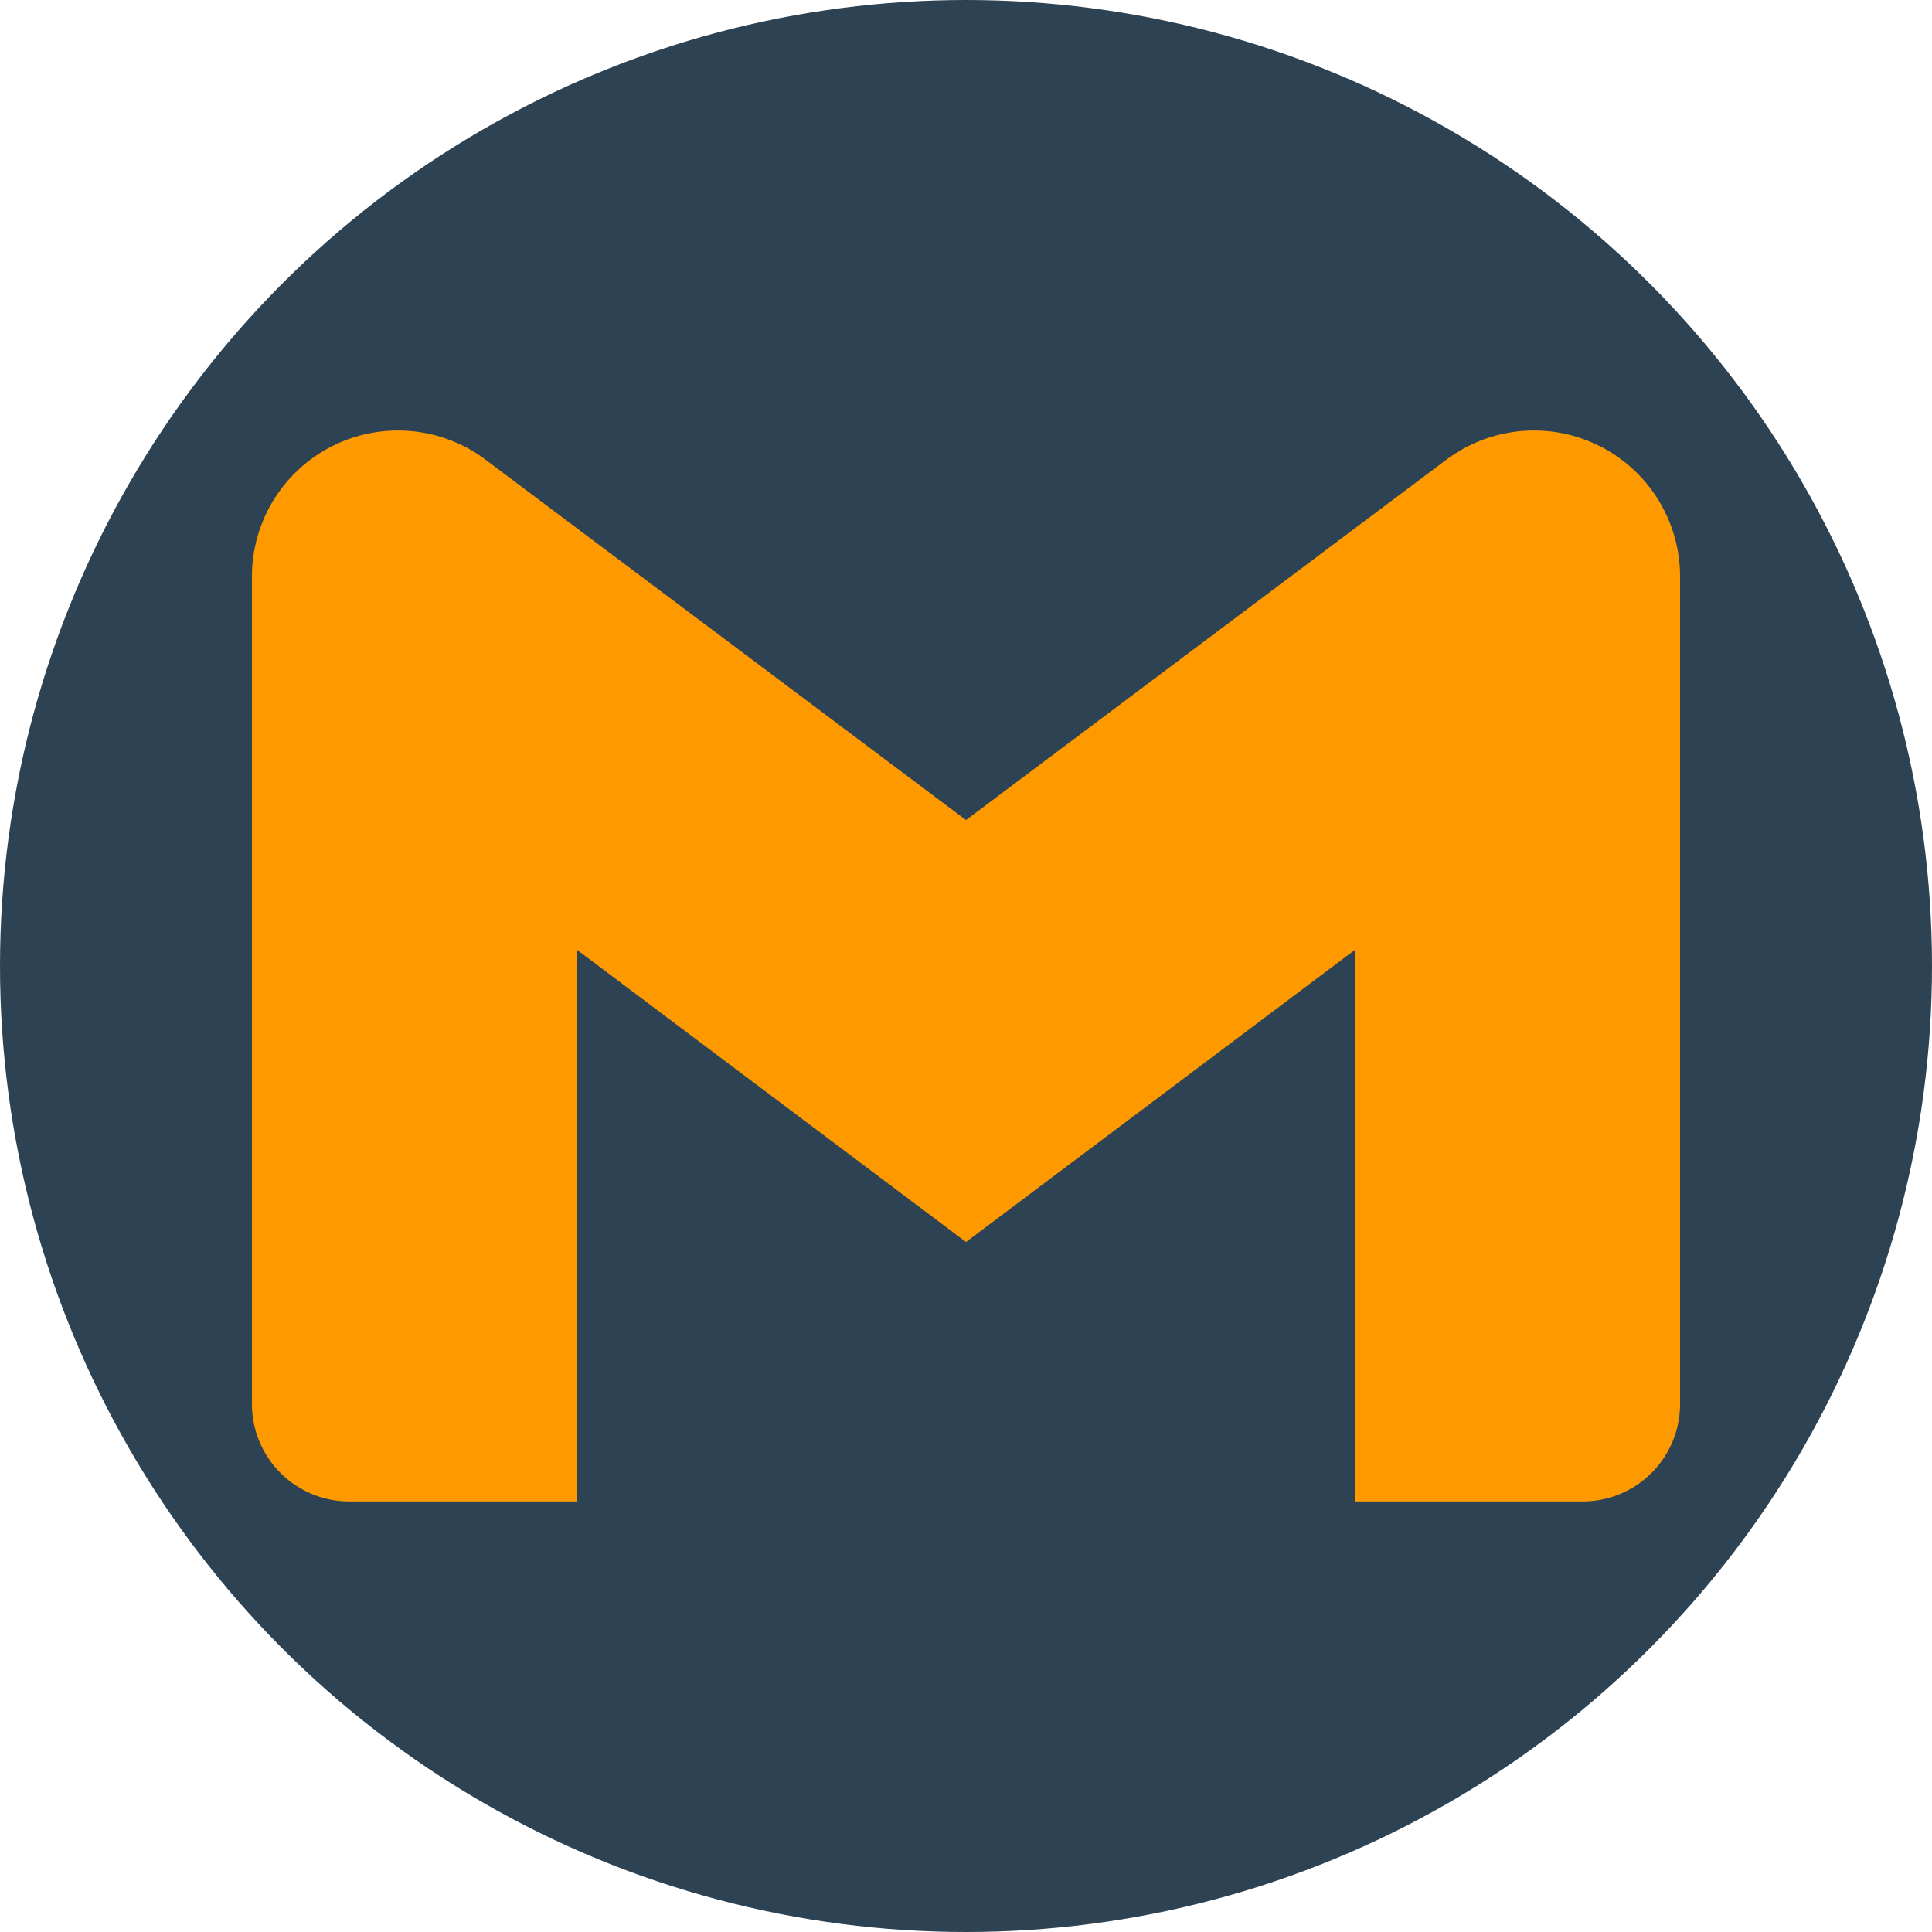
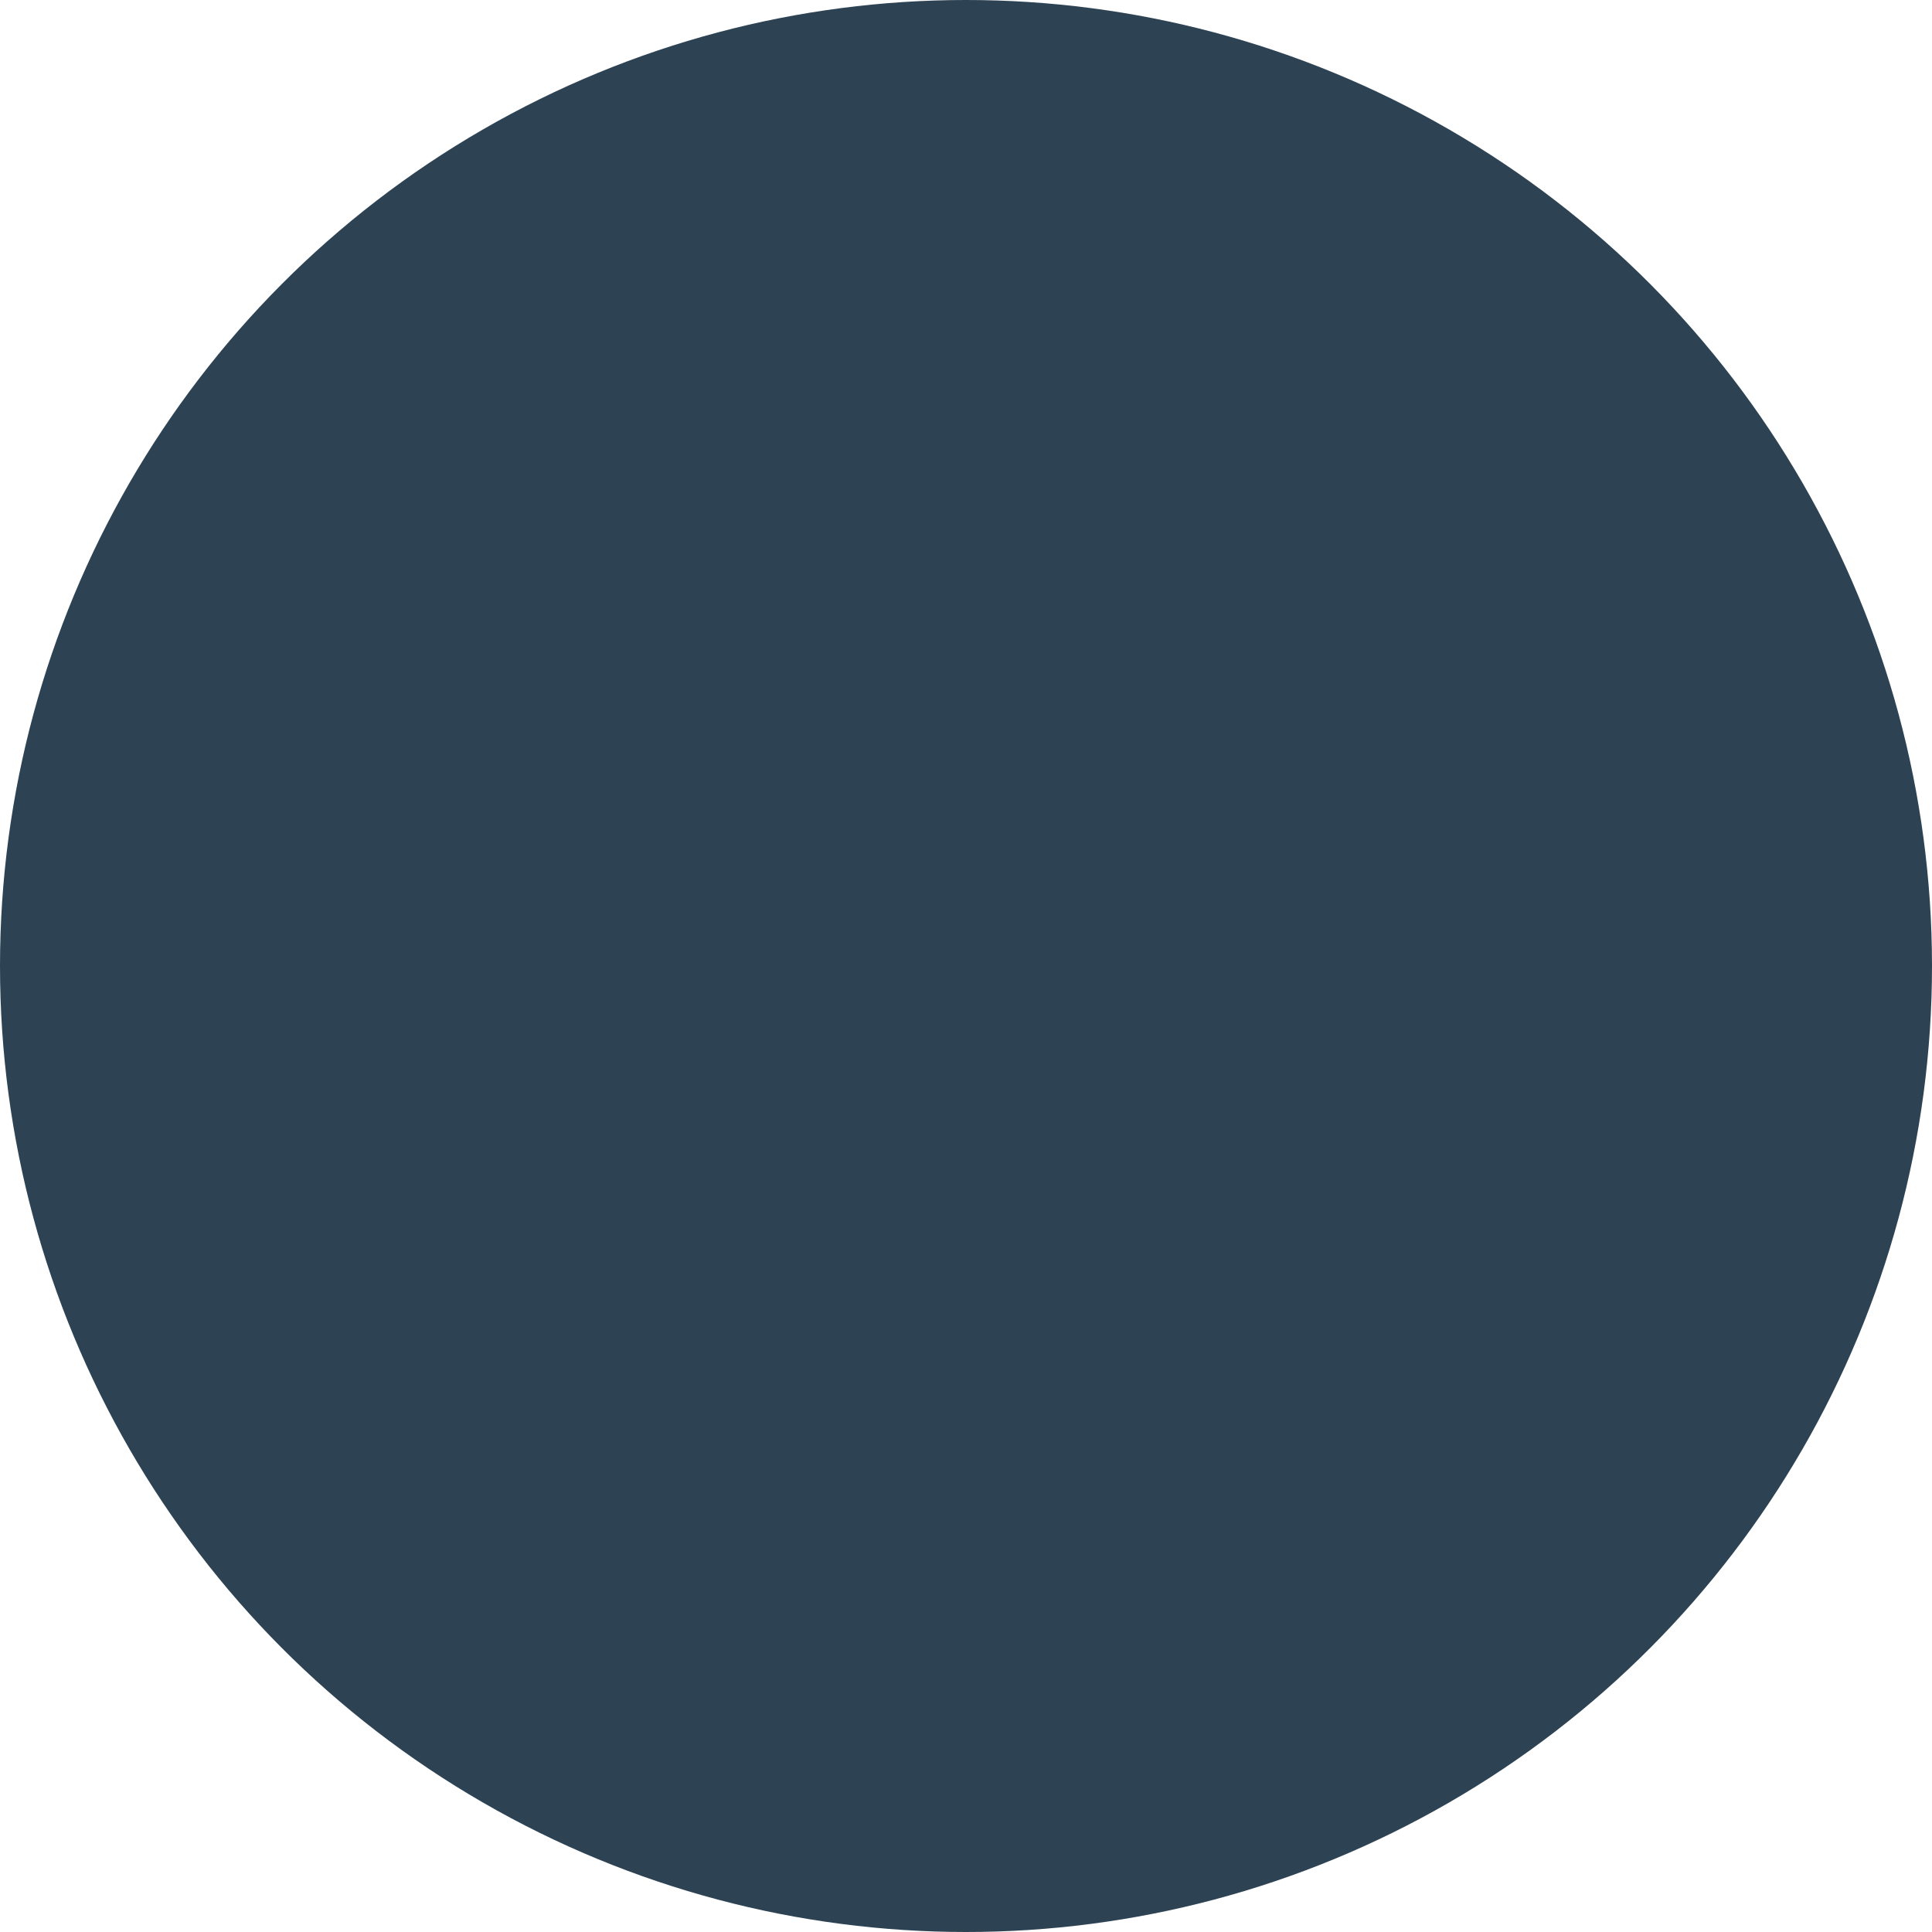
<svg xmlns="http://www.w3.org/2000/svg" id="Layer_1" data-name="Layer 1" width="61.74mm" height="61.74mm" viewBox="0 0 175 175">
  <defs>
    <style> .cls-1 { fill: #2d4354; } .cls-2 { fill: #f90; } </style>
  </defs>
  <circle class="cls-1" cx="87.5" cy="87.5" r="87.5" />
-   <path class="cls-2" d="M152.18,52.23A13.23,13.23,0,0,0,131,41.65l-8.23,6.17L87.5,74.28,52.22,47.82,44,41.65A13.23,13.23,0,0,0,22.82,52.23v75A8.82,8.82,0,0,0,31.64,136H52.22V86L87.5,112.5,122.78,86v50h20.58a8.82,8.82,0,0,0,8.82-8.82v-75Z" transform="translate(0 0)" />
</svg>